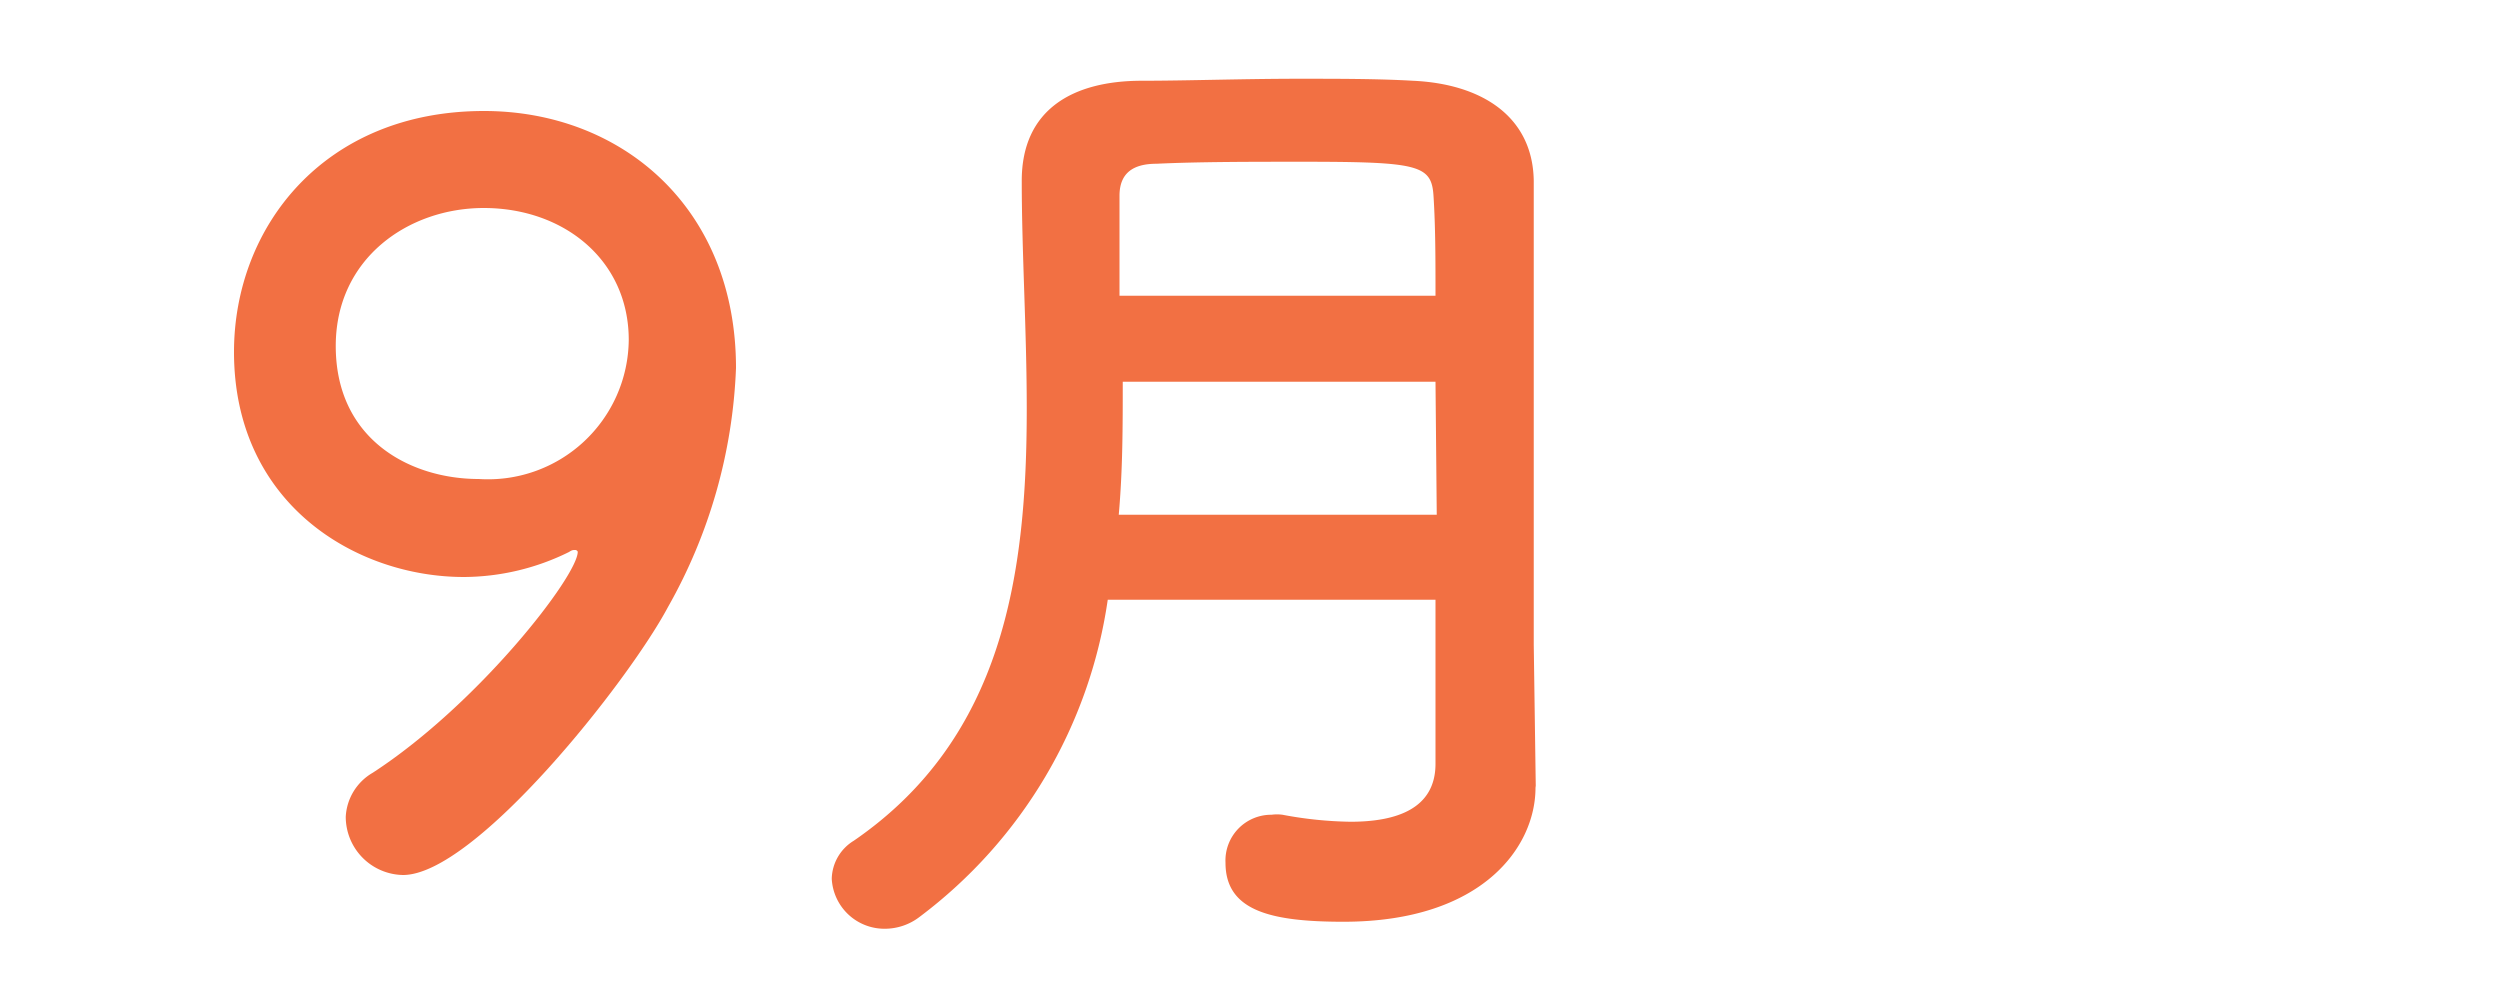
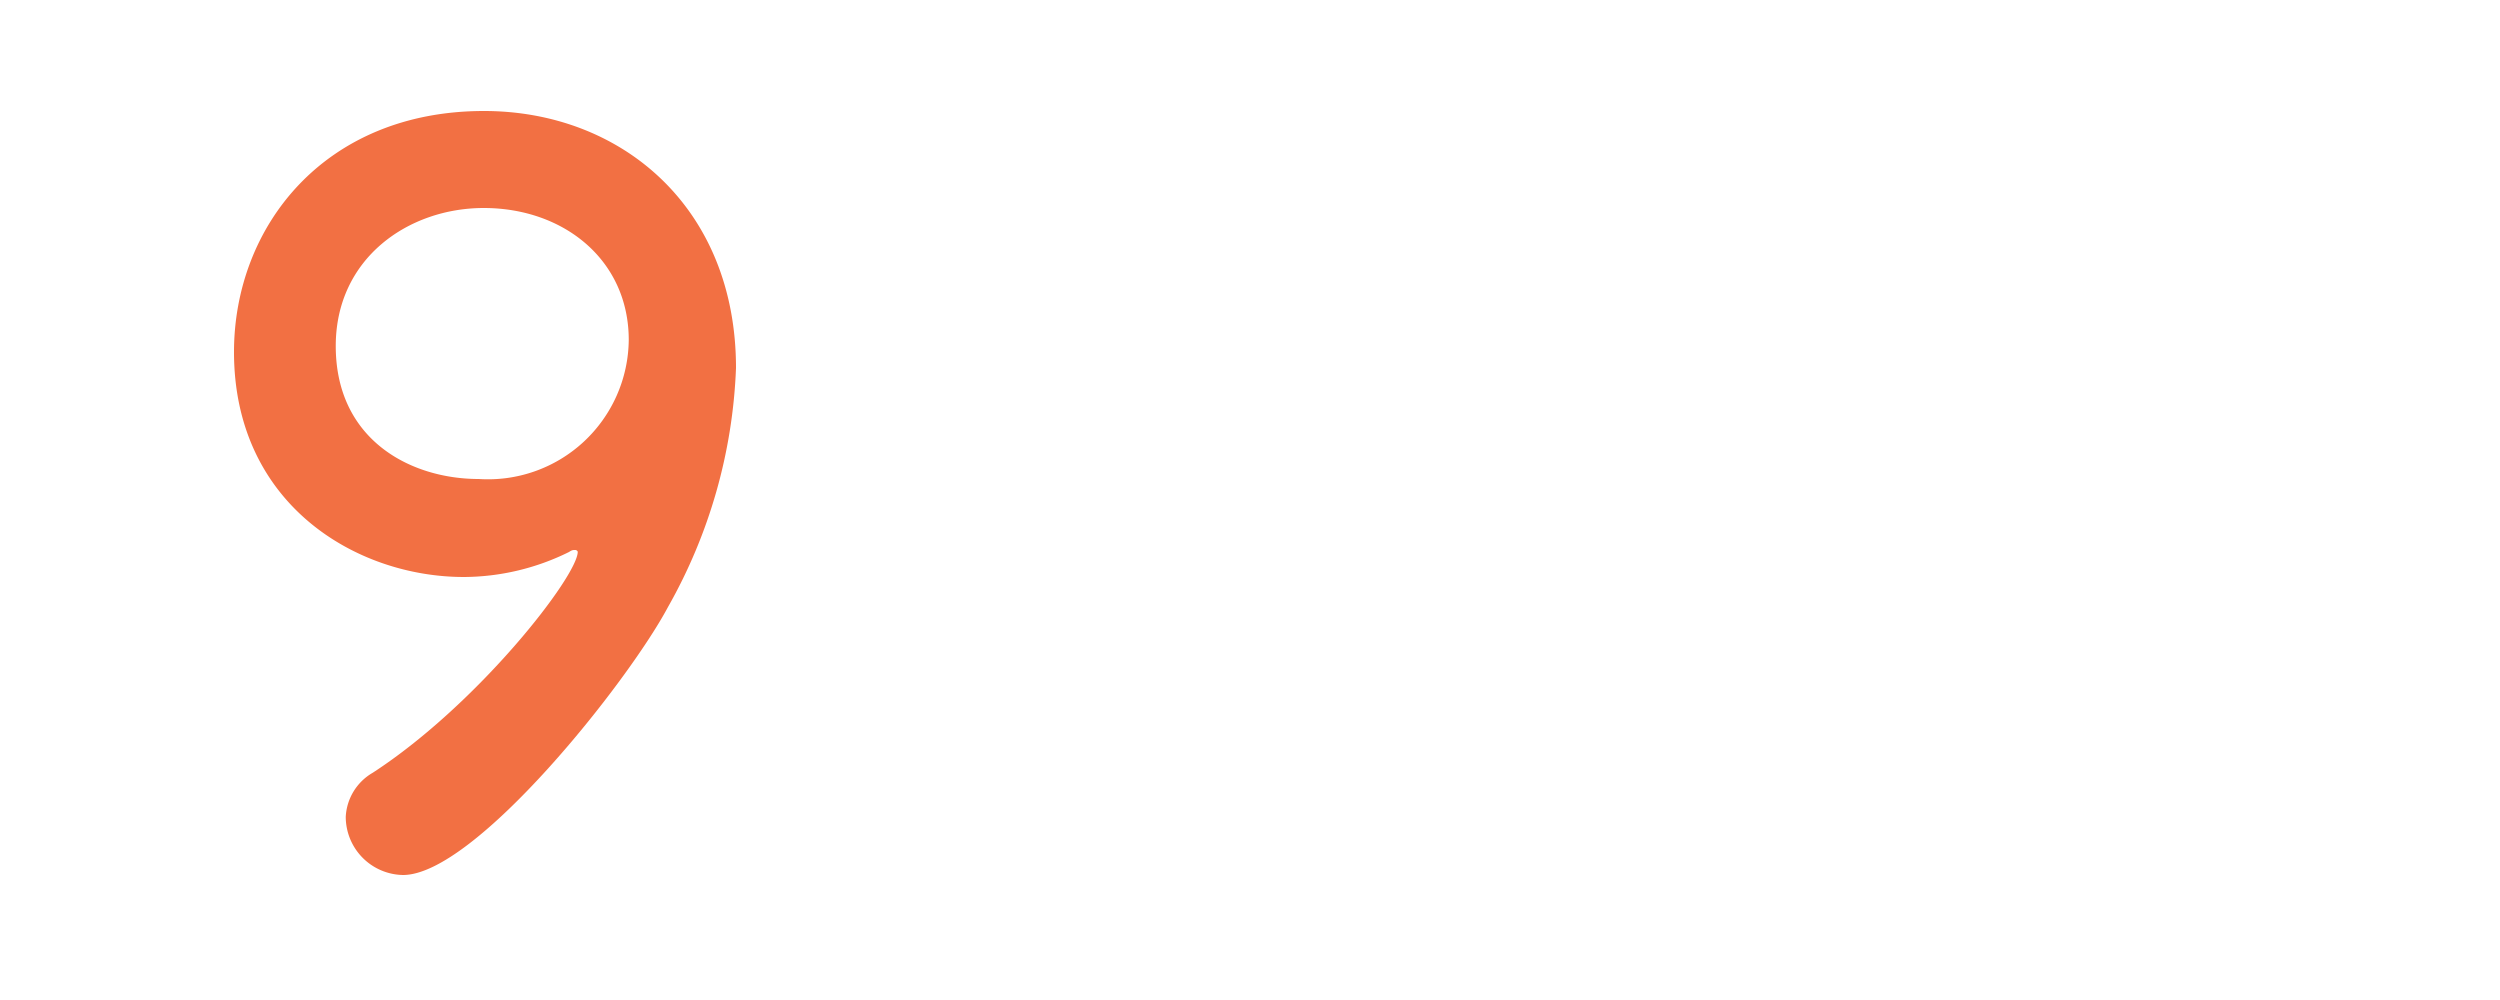
<svg xmlns="http://www.w3.org/2000/svg" viewBox="0 0 100 40">
  <defs>
    <style>.cls-1{fill:#f27043;}.cls-2{fill:none;}</style>
  </defs>
  <title>9月</title>
  <g id="Layer_2" data-name="Layer 2">
    <g id="Layer_1-2" data-name="Layer 1">
      <path class="cls-1" d="M13.83,32.67a2.16,2.16,0,0,1,1.08-1.76c4.24-2.76,8.2-7.88,8.2-8.84A.11.11,0,0,0,23,22c-.08,0-.12,0-.24.08a9.56,9.56,0,0,1-4.2,1c-4.32,0-9.2-2.92-9.2-9,0-5,3.6-9.64,10-9.64,5.48,0,10.08,3.84,10.08,10.28a21,21,0,0,1-2.72,9.56c-1.6,3-7.72,10.72-10.6,10.72A2.33,2.33,0,0,1,13.83,32.67ZM19.35,8.32c-3,0-5.92,2-5.92,5.52,0,3.76,3,5.32,5.72,5.32a5.63,5.63,0,0,0,6-5.56C25.15,10.4,22.55,8.32,19.35,8.32Z" />
-       <path class="cls-1" d="M61.42,31.51c0,2.36-2.12,5.36-7.68,5.36-2.92,0-4.72-.44-4.72-2.36a1.83,1.83,0,0,1,1.84-1.92,1.63,1.63,0,0,1,.44,0,15.67,15.67,0,0,0,2.72.28c1.84,0,3.4-.52,3.4-2.32,0-2,0-4.2,0-6.56H44.31a19.31,19.31,0,0,1-7.52,12.68,2.28,2.28,0,0,1-1.4.48,2.11,2.11,0,0,1-2.12-2,1.83,1.83,0,0,1,.88-1.52c6-4.12,6.92-10.68,6.92-17.28,0-3.12-.2-6.24-.2-9.12s2.08-4,4.8-4c1.8,0,4.08-.08,6.28-.08,1.6,0,3.2,0,4.56.08,2.72.12,4.8,1.4,4.84,4v2.84c0,3.76,0,7.76,0,11.32,0,1.56,0,3,0,4.4l.08,5.64Zm-4-16.24H44.91c0,1.76,0,3.52-.16,5.32H57.47Zm0-3.44c0-1.4,0-2.76-.08-4s-.6-1.36-5.28-1.36c-2,0-4.12,0-5.8.08-.92,0-1.48.36-1.48,1.28,0,1.24,0,2.6,0,4Z" />
-       <rect id="_Slice_" data-name="&lt;Slice&gt;" class="cls-2" width="100" height="40" />
    </g>
  </g>
</svg>